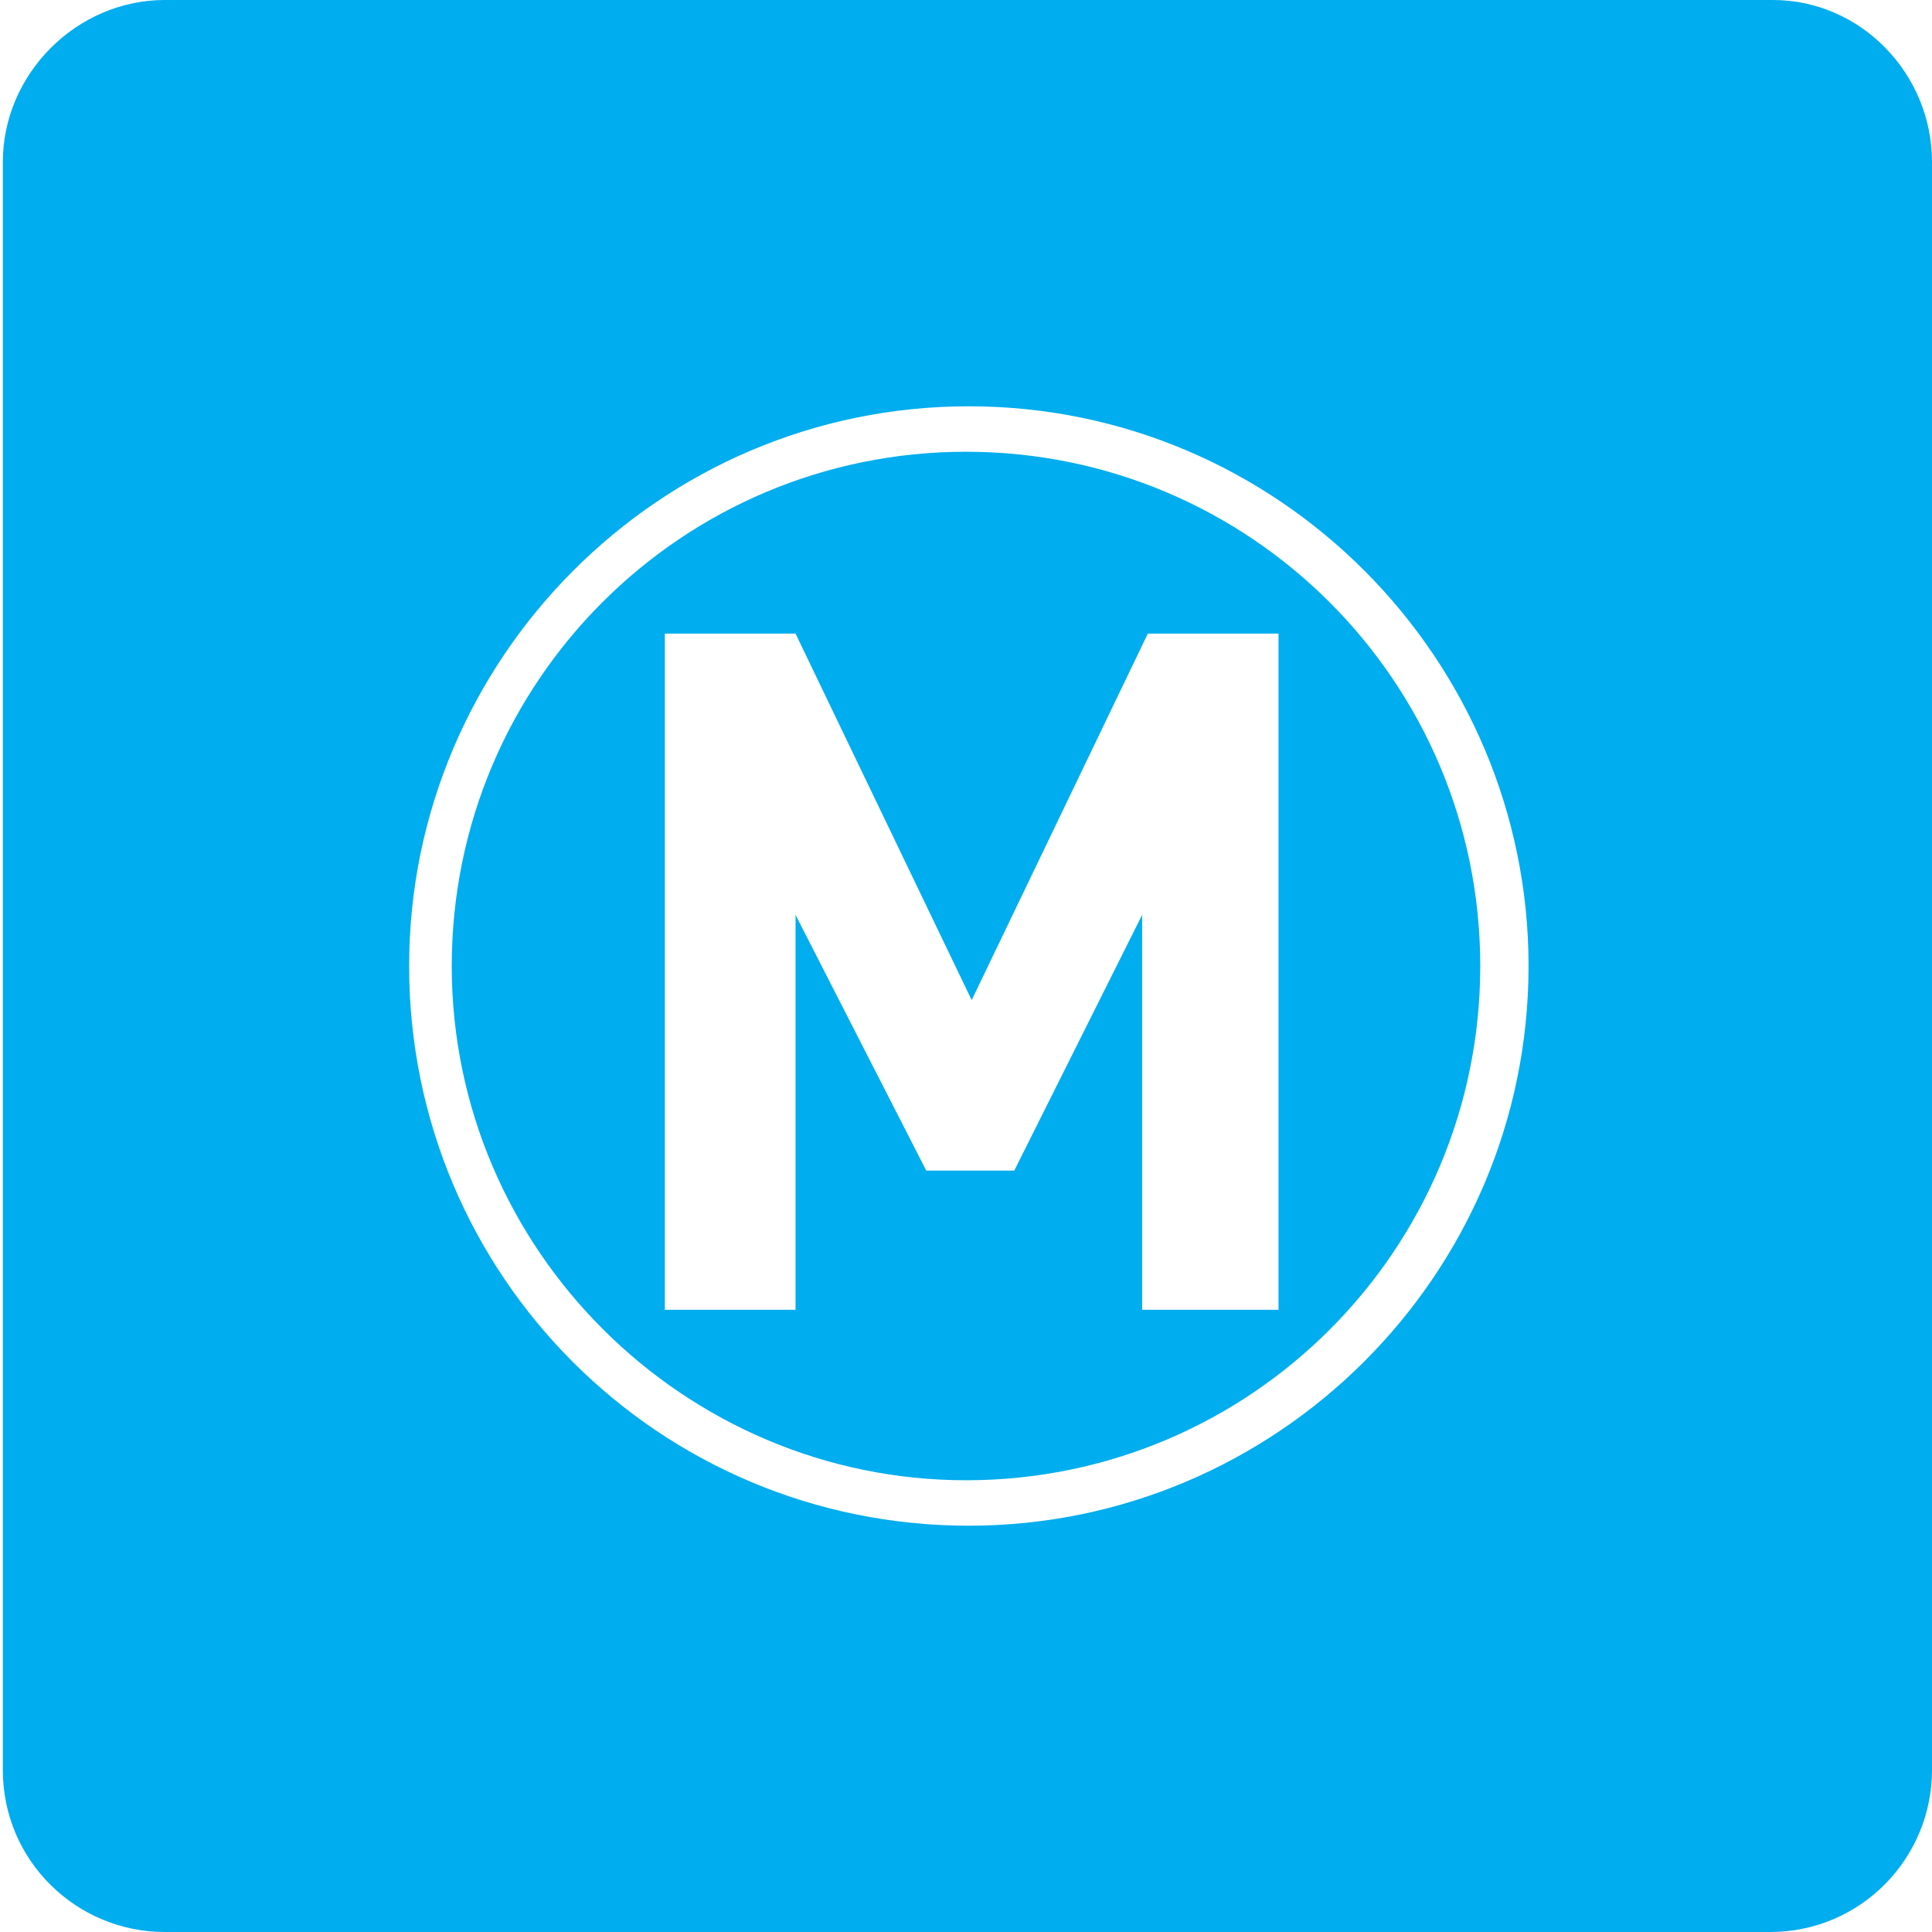
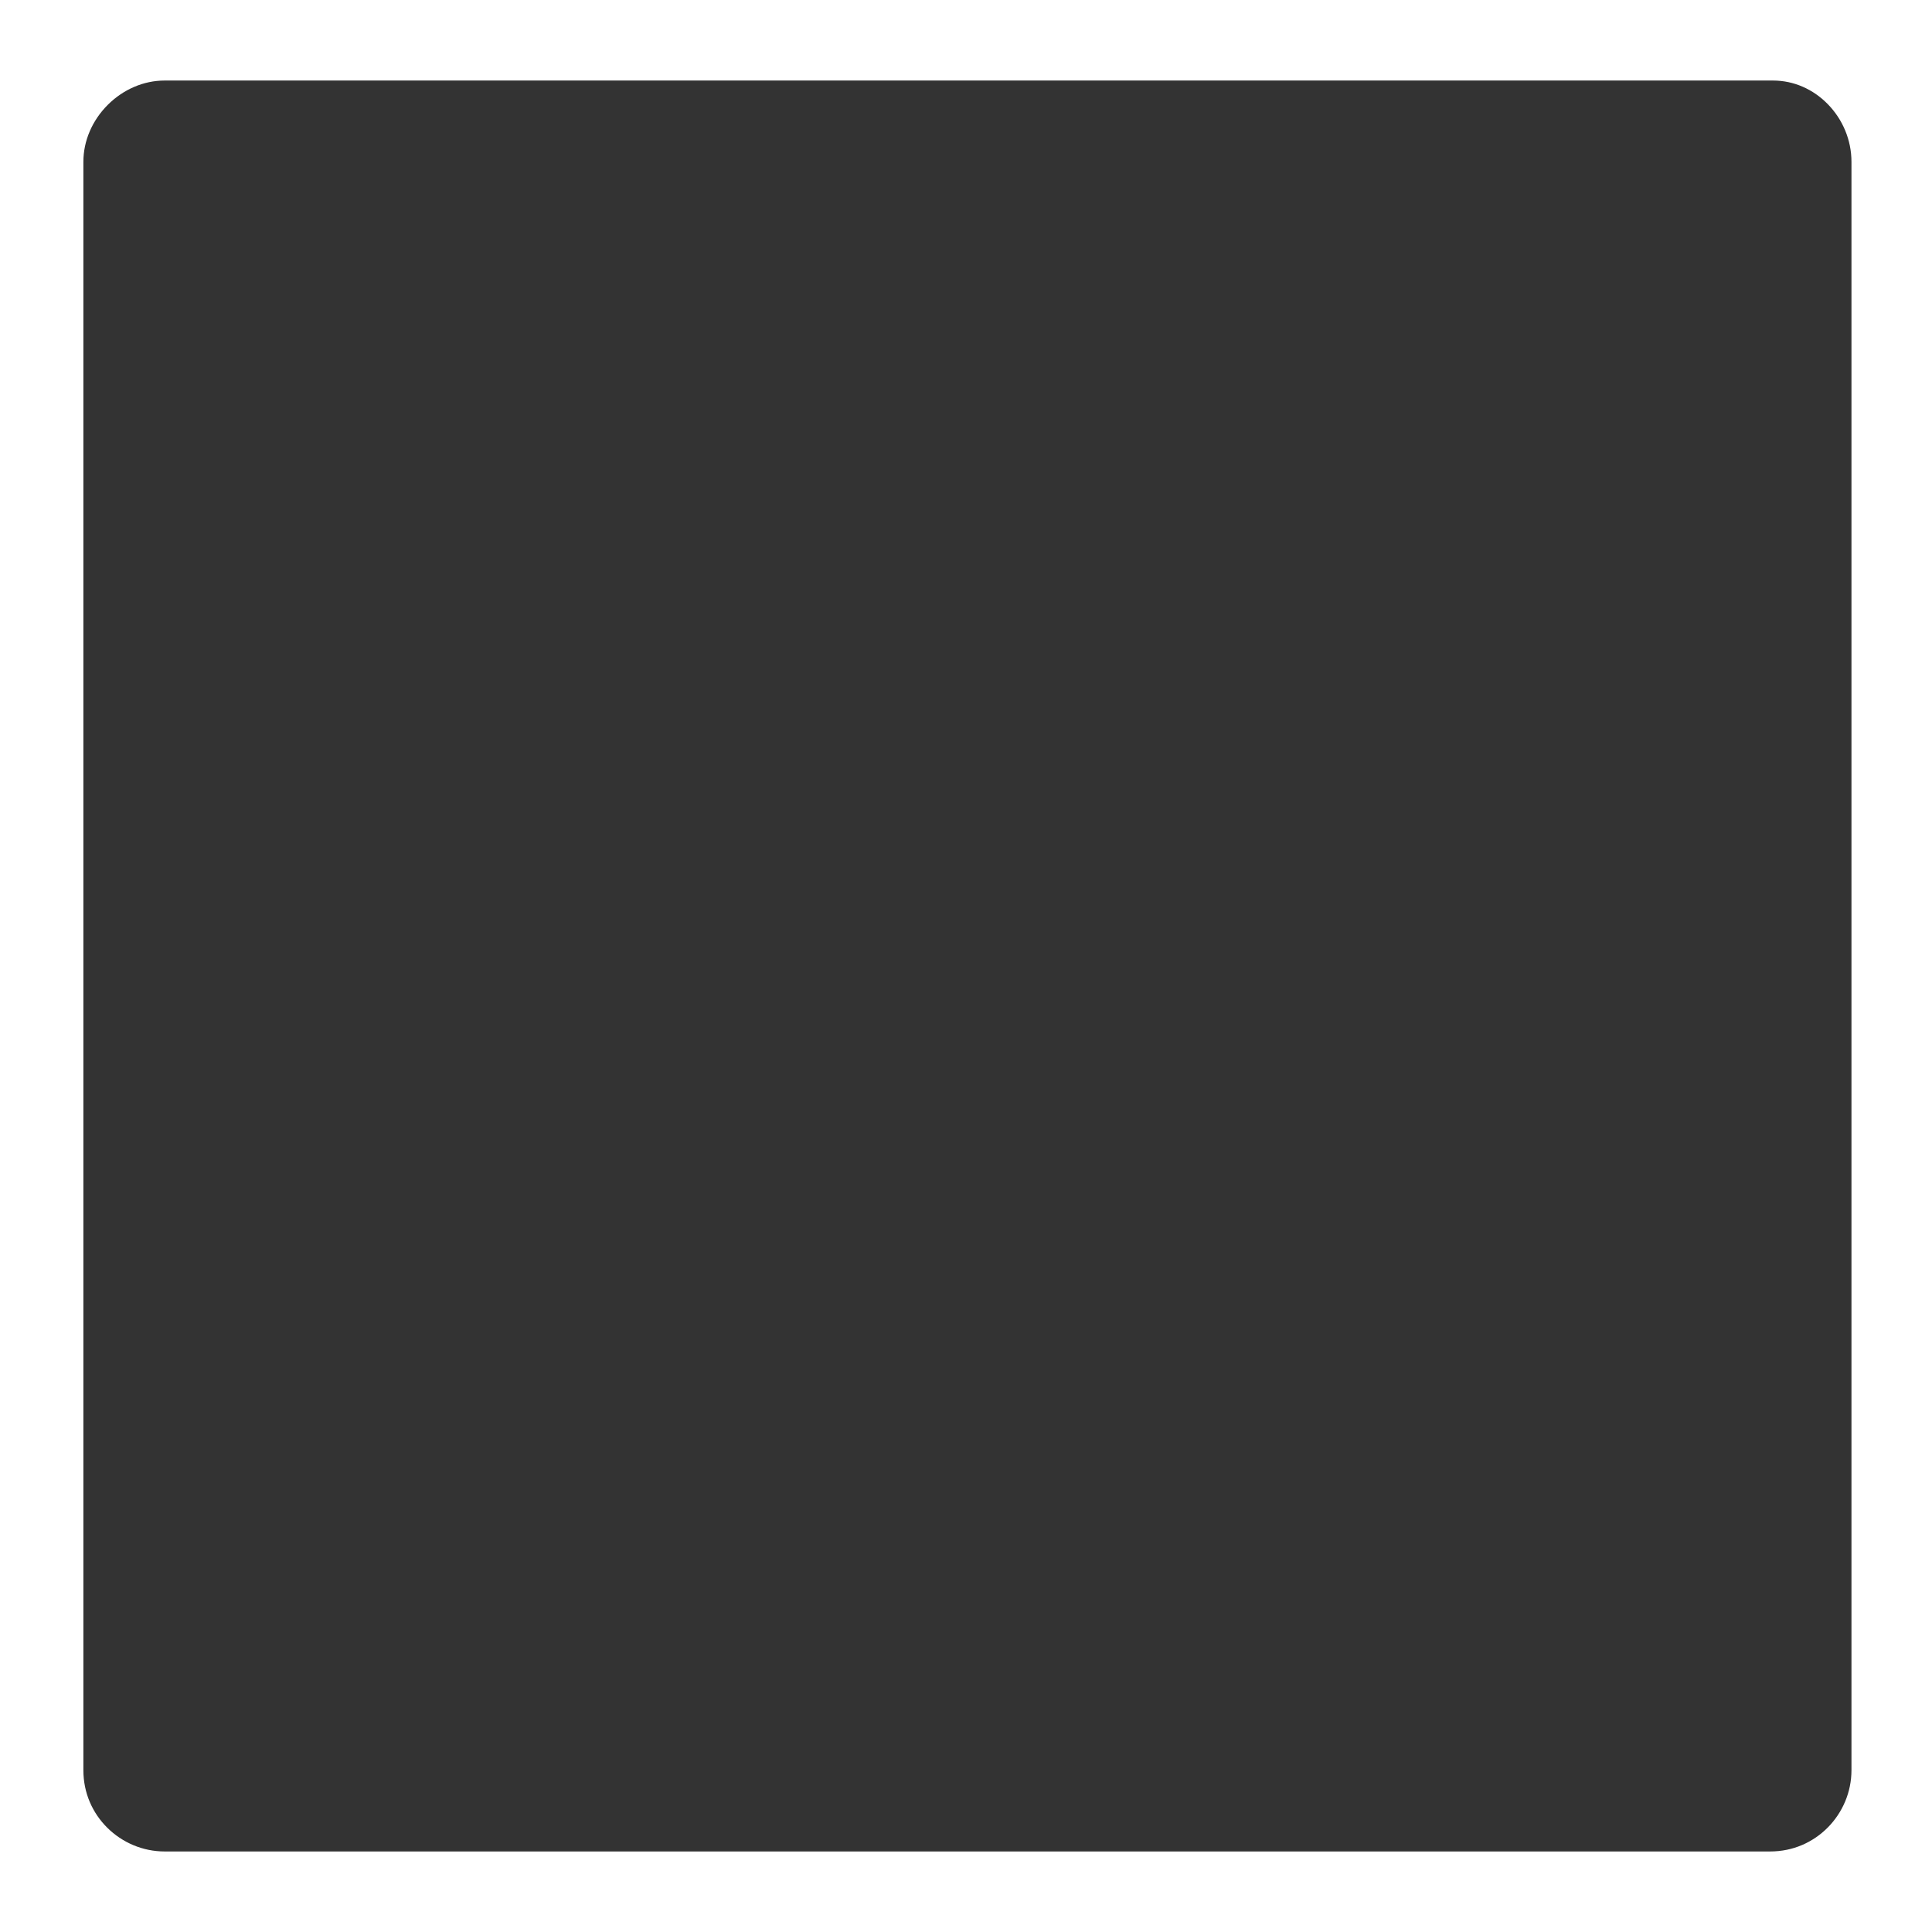
<svg xmlns="http://www.w3.org/2000/svg" version="1.1" id="Layer_1" x="0px" y="0px" viewBox="0 0 68 68" style="enable-background:new 0 0 68 68;" xml:space="preserve">
  <rect x="0" y="0" width="68" height="68" fill="#333333" stroke="none" />
  <style type="text/css">
	.st0{fill:none;stroke:#FFFFFF;stroke-width:5.669;}
	.st1{fill:#00ADEE;}
	.st2{fill:#FFFFFF;}
</style>
  <g>
    <g>
      <path class="st0" d="M68,62.3c0,3.1-2.5,5.7-5.7,5.7H5.8c-3.1,0-5.7-2.5-5.7-5.7V5.7C0.1,2.6,2.7,0,5.8,0h56.6    C65.5,0,68,2.6,68,5.7V62.3z" />
    </g>
    <g>
-       <path class="st1" d="M68,62.3c0,3.1-2.5,5.7-5.7,5.7H5.8c-3.1,0-5.7-2.5-5.7-5.7V5.7C0.1,2.6,2.7,0,5.8,0h56.6    C65.5,0,68,2.6,68,5.7V62.3z" />
-     </g>
+       </g>
    <g>
-       <path class="st2" d="M40.2,46.1V32.2l-4.5,9h-3.1l-4.6-9v13.9h-4.6V22.3h4.6l6.2,12.9l6.2-12.9h4.6v23.8H40.2z" />
      <g>
-         <path class="st2" d="M14.4,34c0,10.9,8.8,19.7,19.7,19.7c10.8,0,19.7-8.8,19.7-19.7c0-10.8-8.8-19.7-19.7-19.7     C23.2,14.3,14.4,23.2,14.4,34z M15.9,34c0-10,8.1-18.1,18.1-18.1c10,0,18.1,8.1,18.1,18.1c0,10-8.1,18.1-18.1,18.1     C24.1,52.1,15.9,44,15.9,34z" />
-       </g>
+         </g>
    </g>
  </g>
</svg>